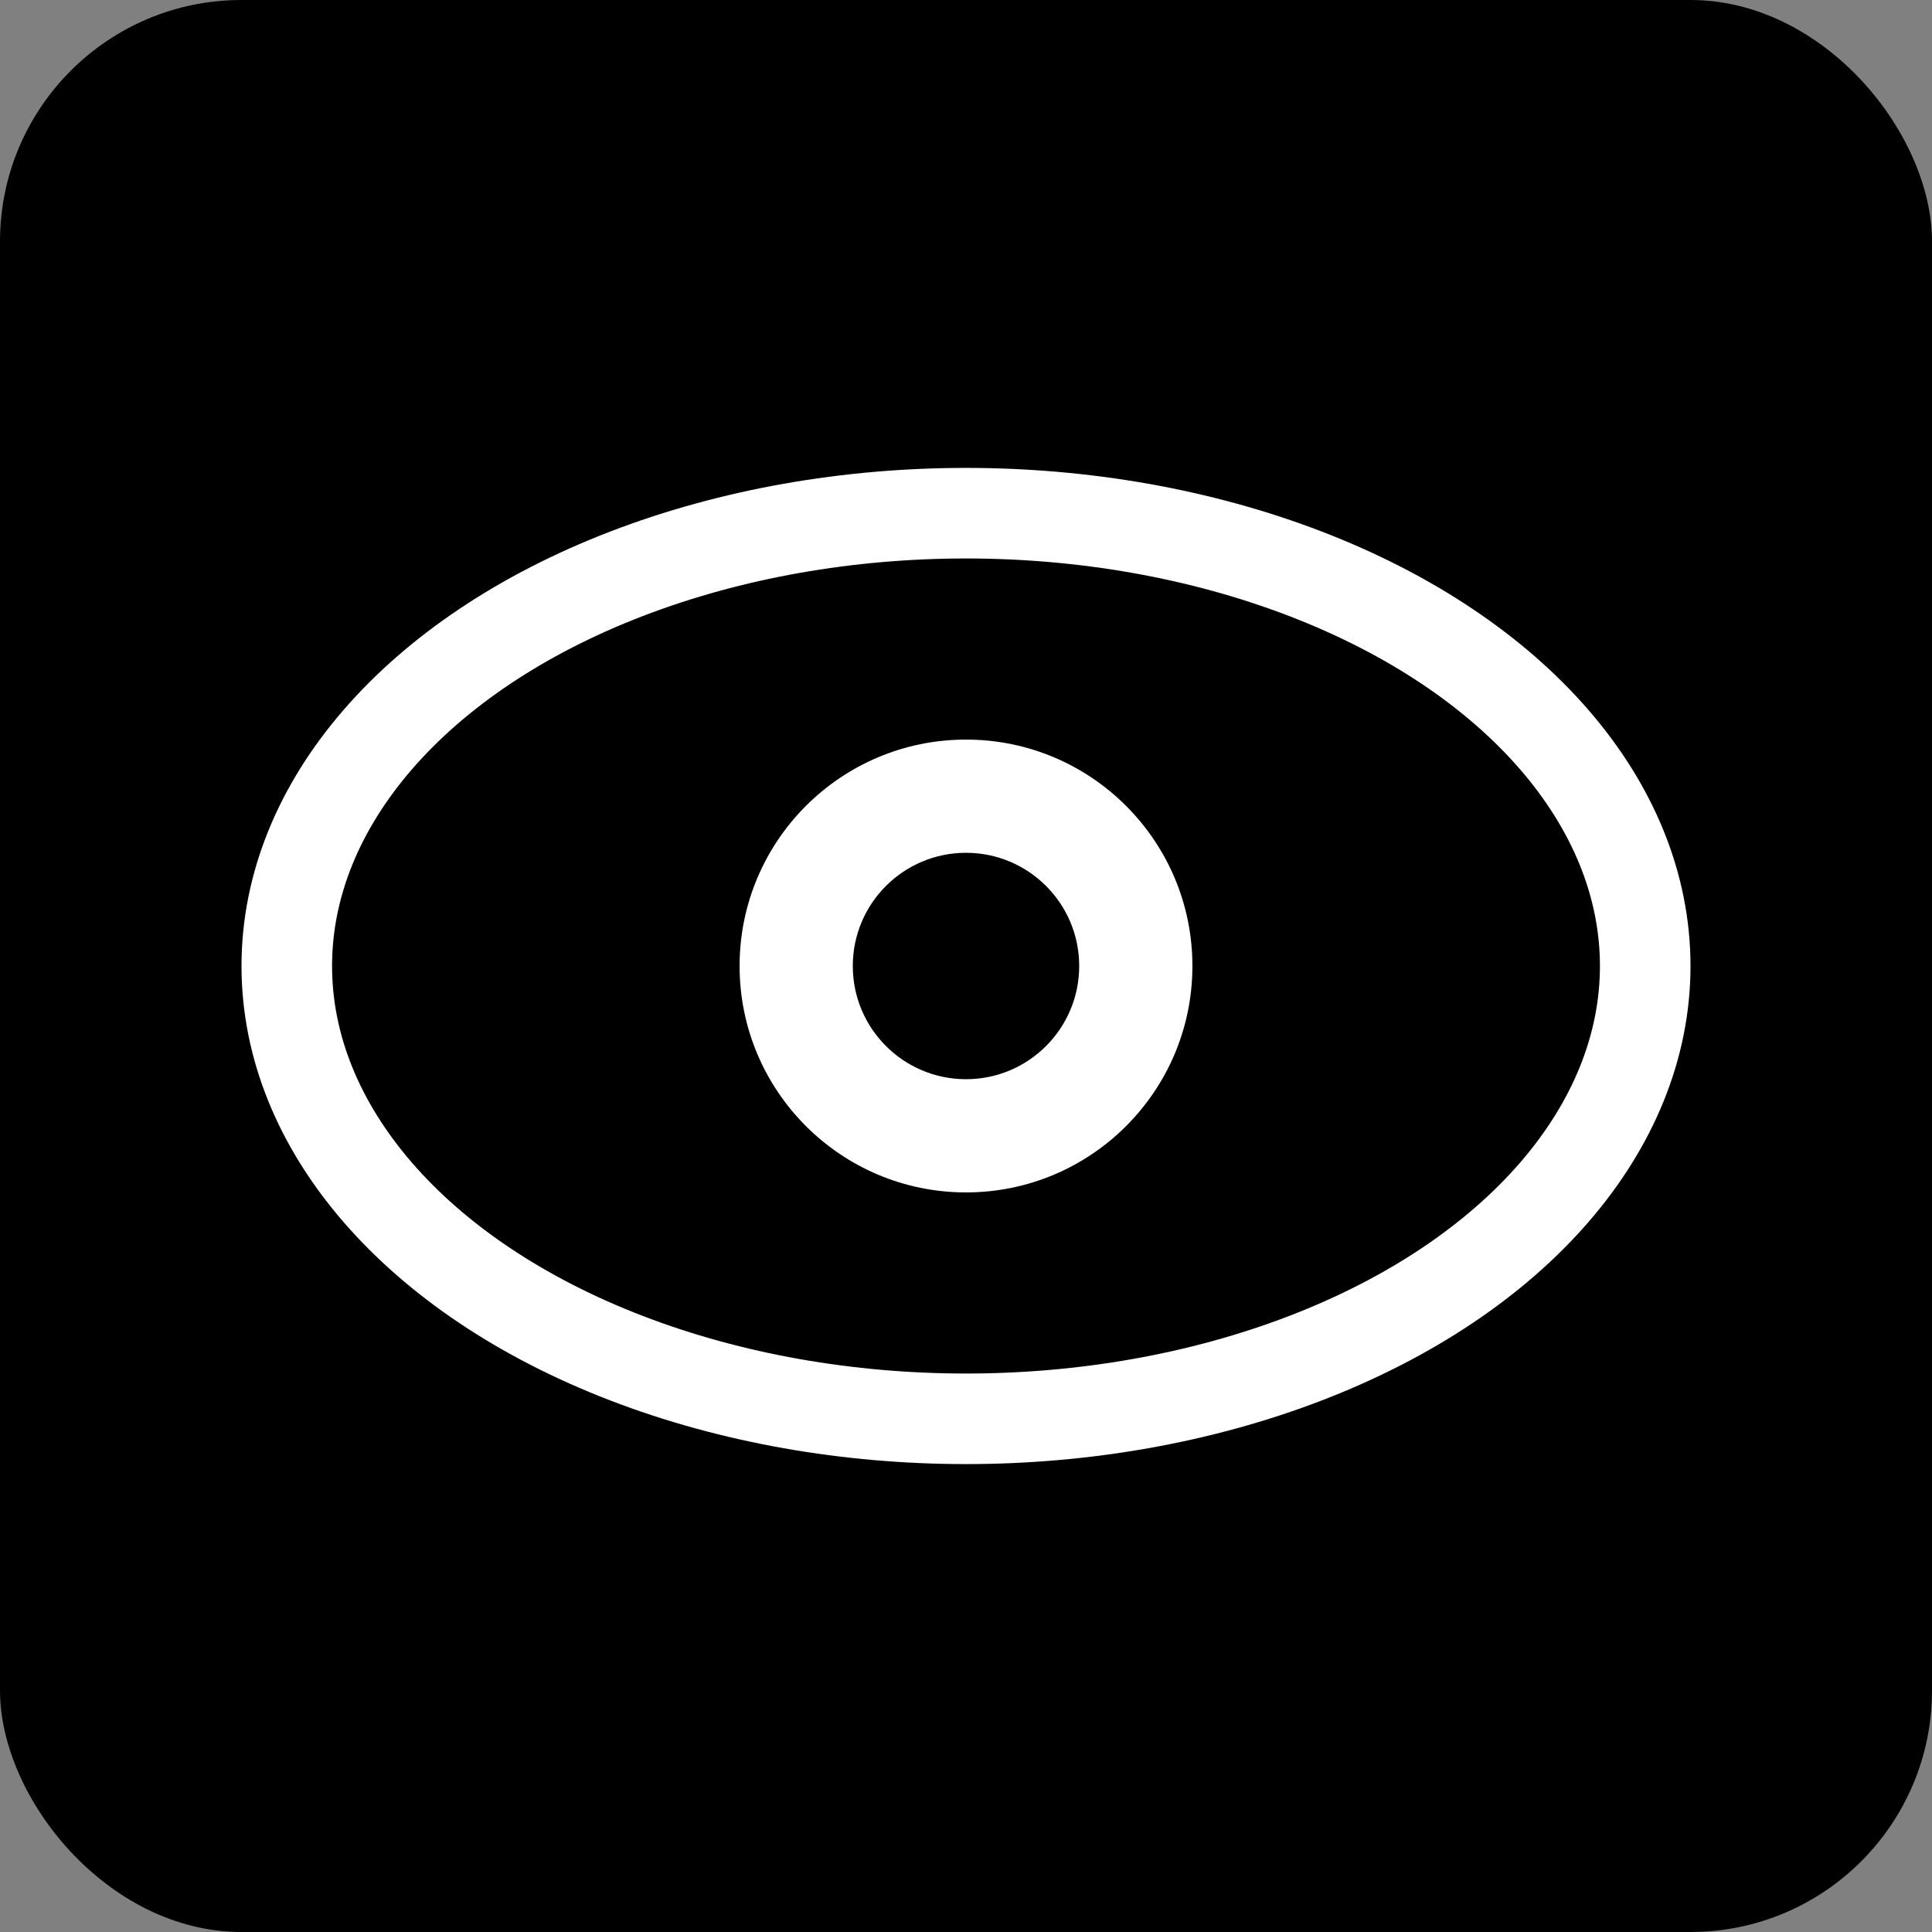
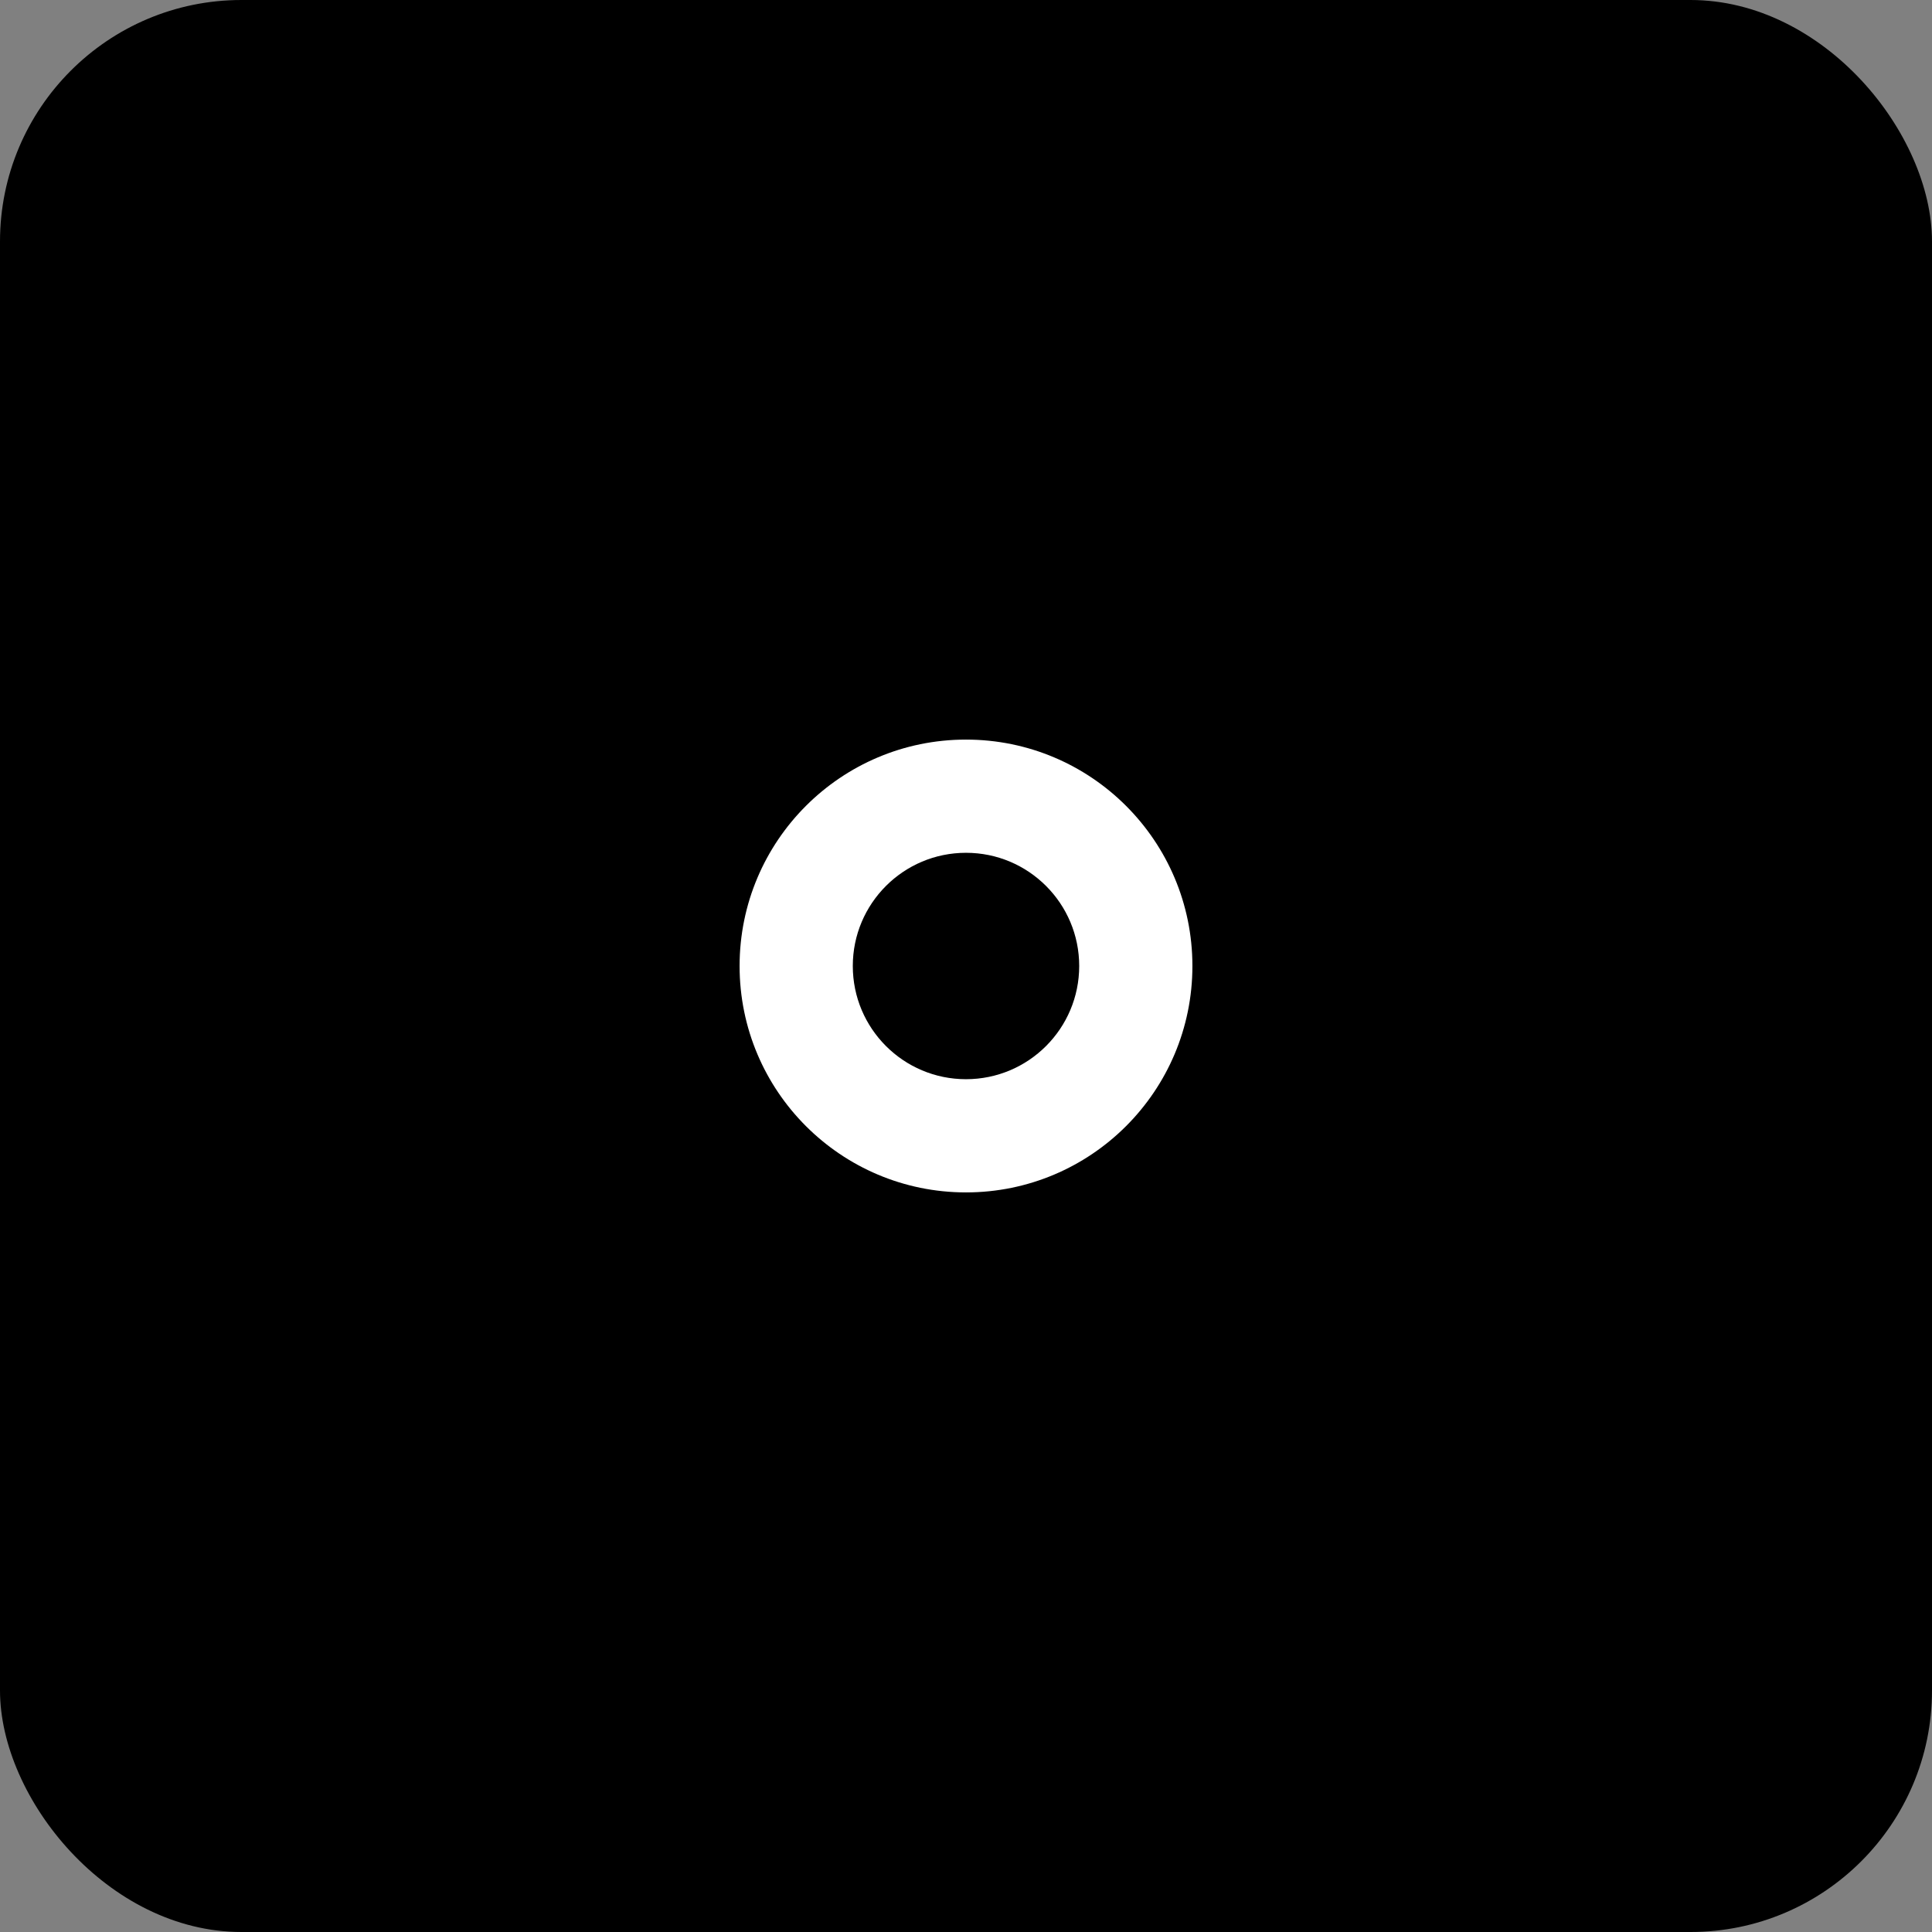
<svg xmlns="http://www.w3.org/2000/svg" width="512" height="512" viewBox="0 0 512 512" fill="none">
  <rect x="0" y="0" width="512" height="512" fill="#808080" stroke="none" />
  <rect width="512" height="512" fill="#000000" rx="64" />
  <g transform="translate(256, 256)">
-     <ellipse cx="0" cy="0" rx="180" ry="120" fill="none" stroke="#FFFFFF" stroke-width="24" />
    <circle cx="0" cy="0" r="60" fill="#FFFFFF" />
    <circle cx="0" cy="0" r="30" fill="#000000" />
  </g>
</svg>